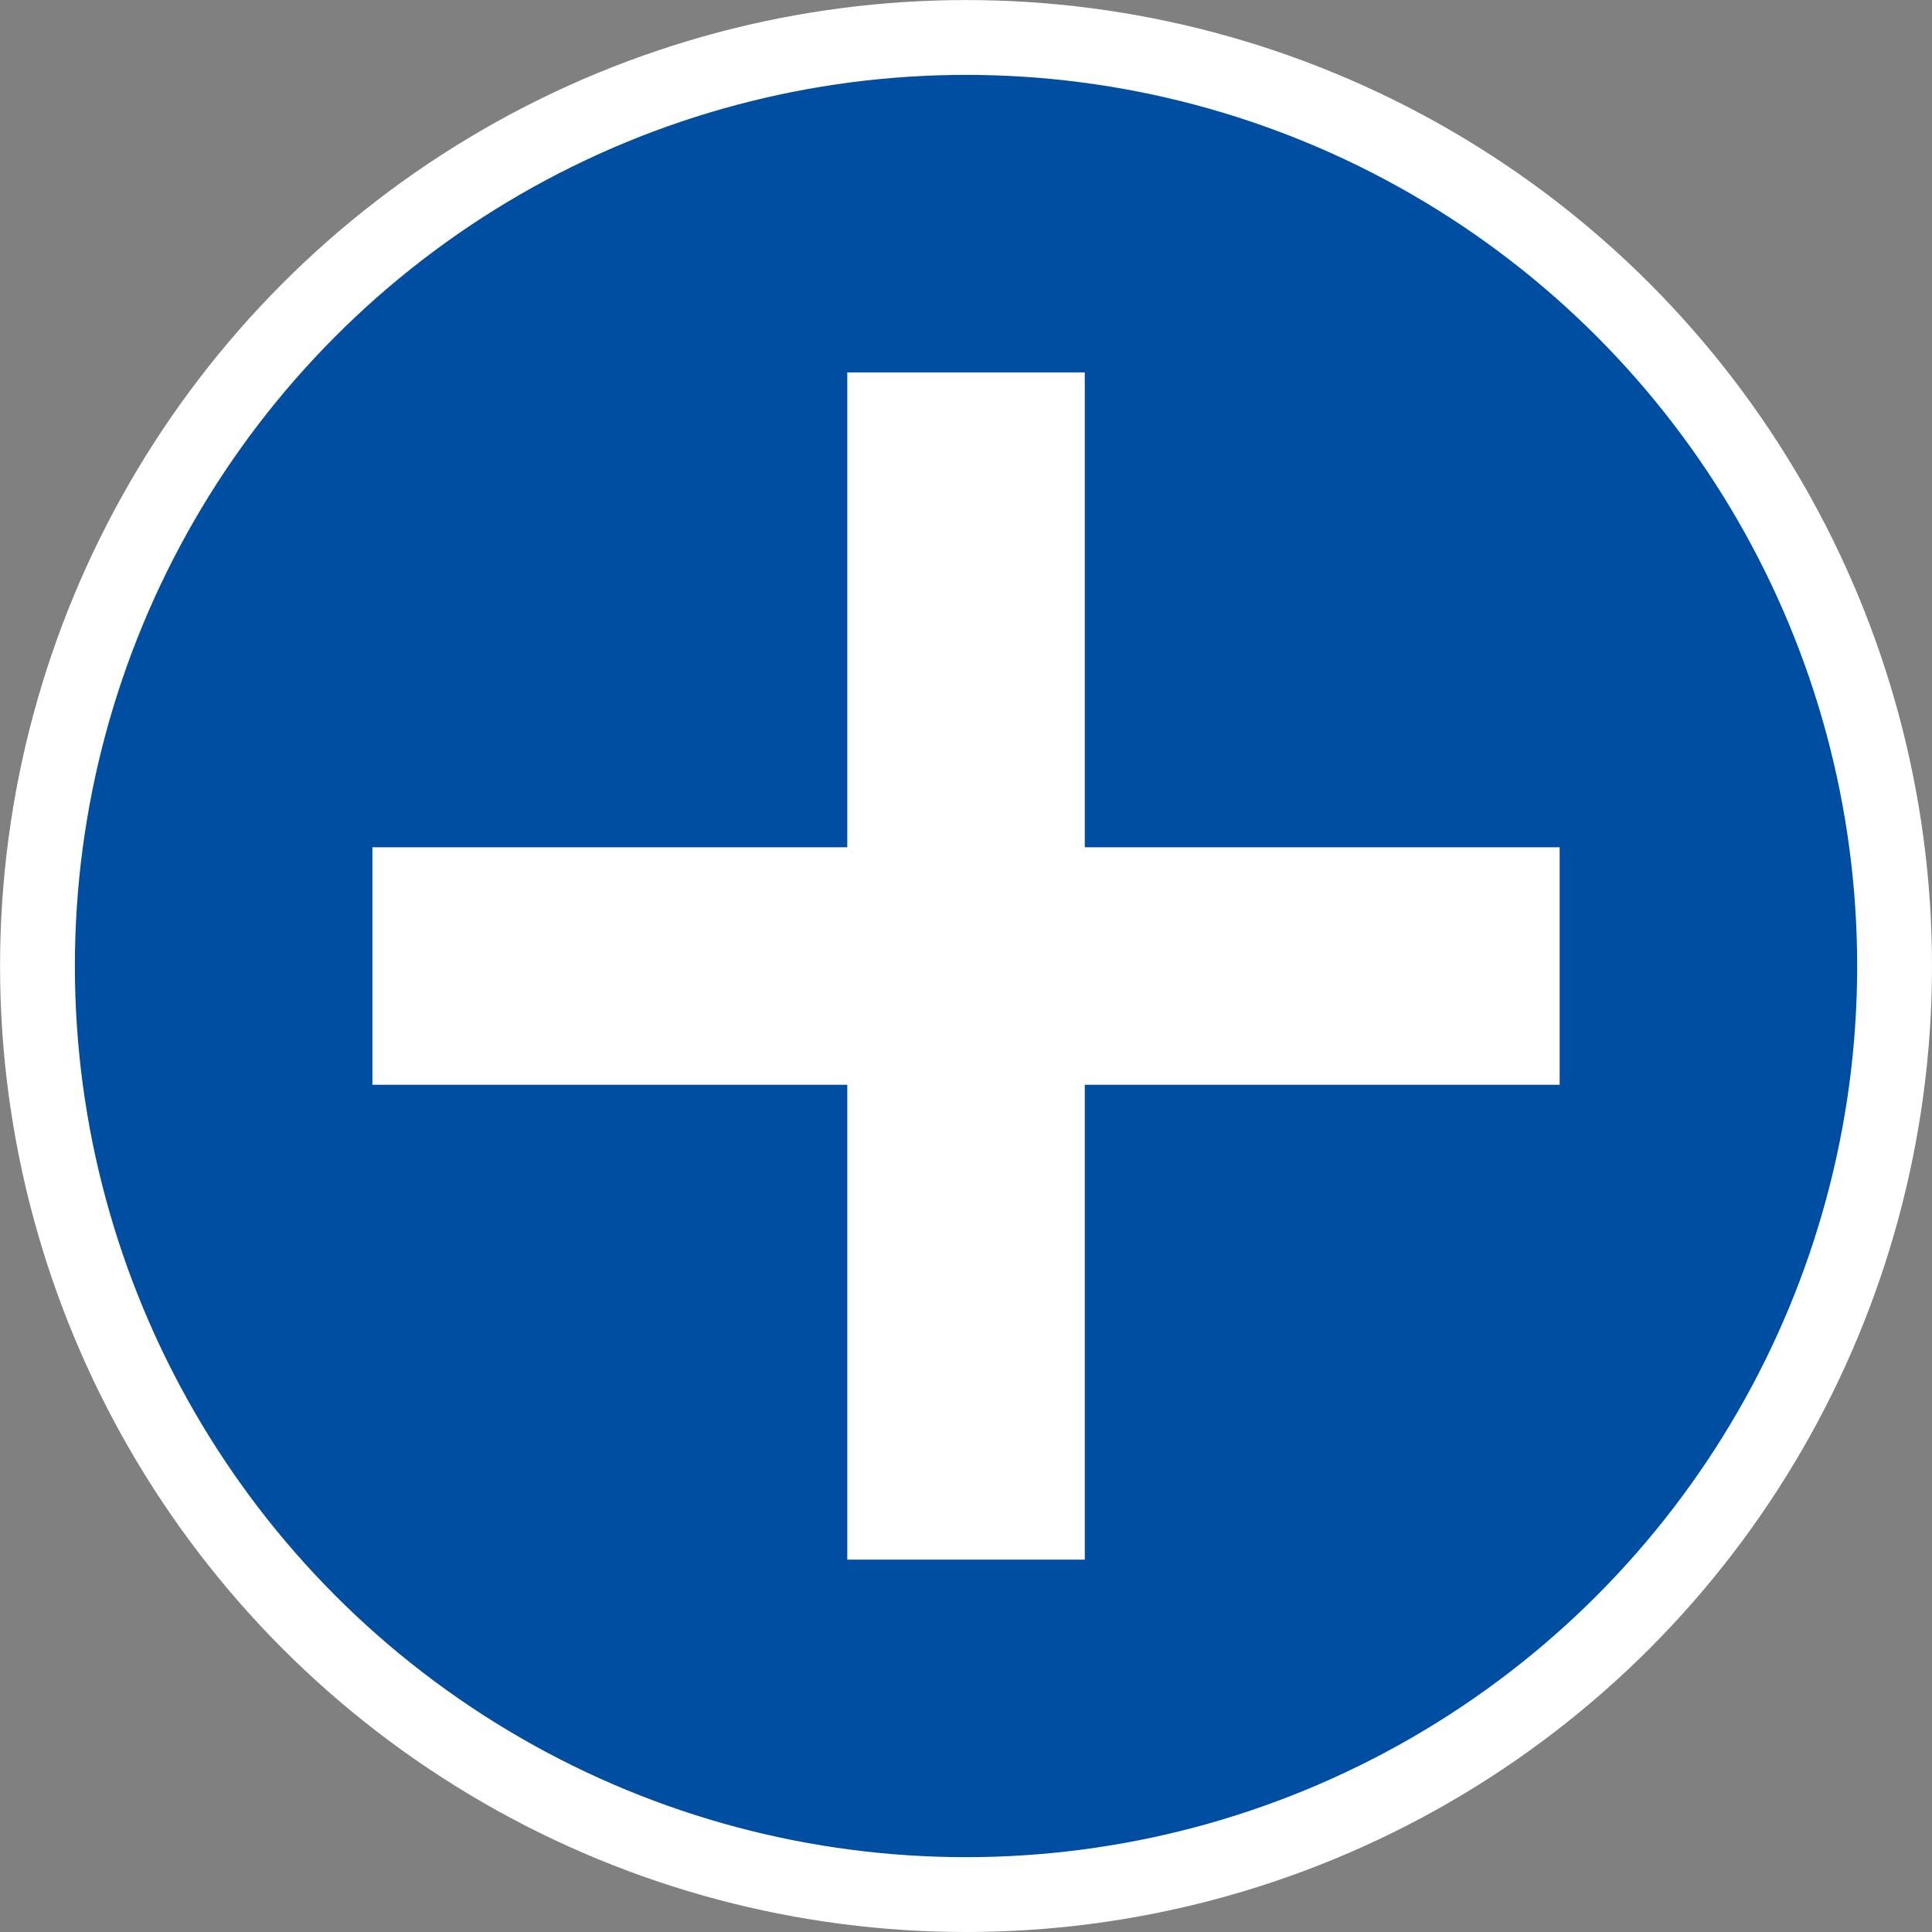
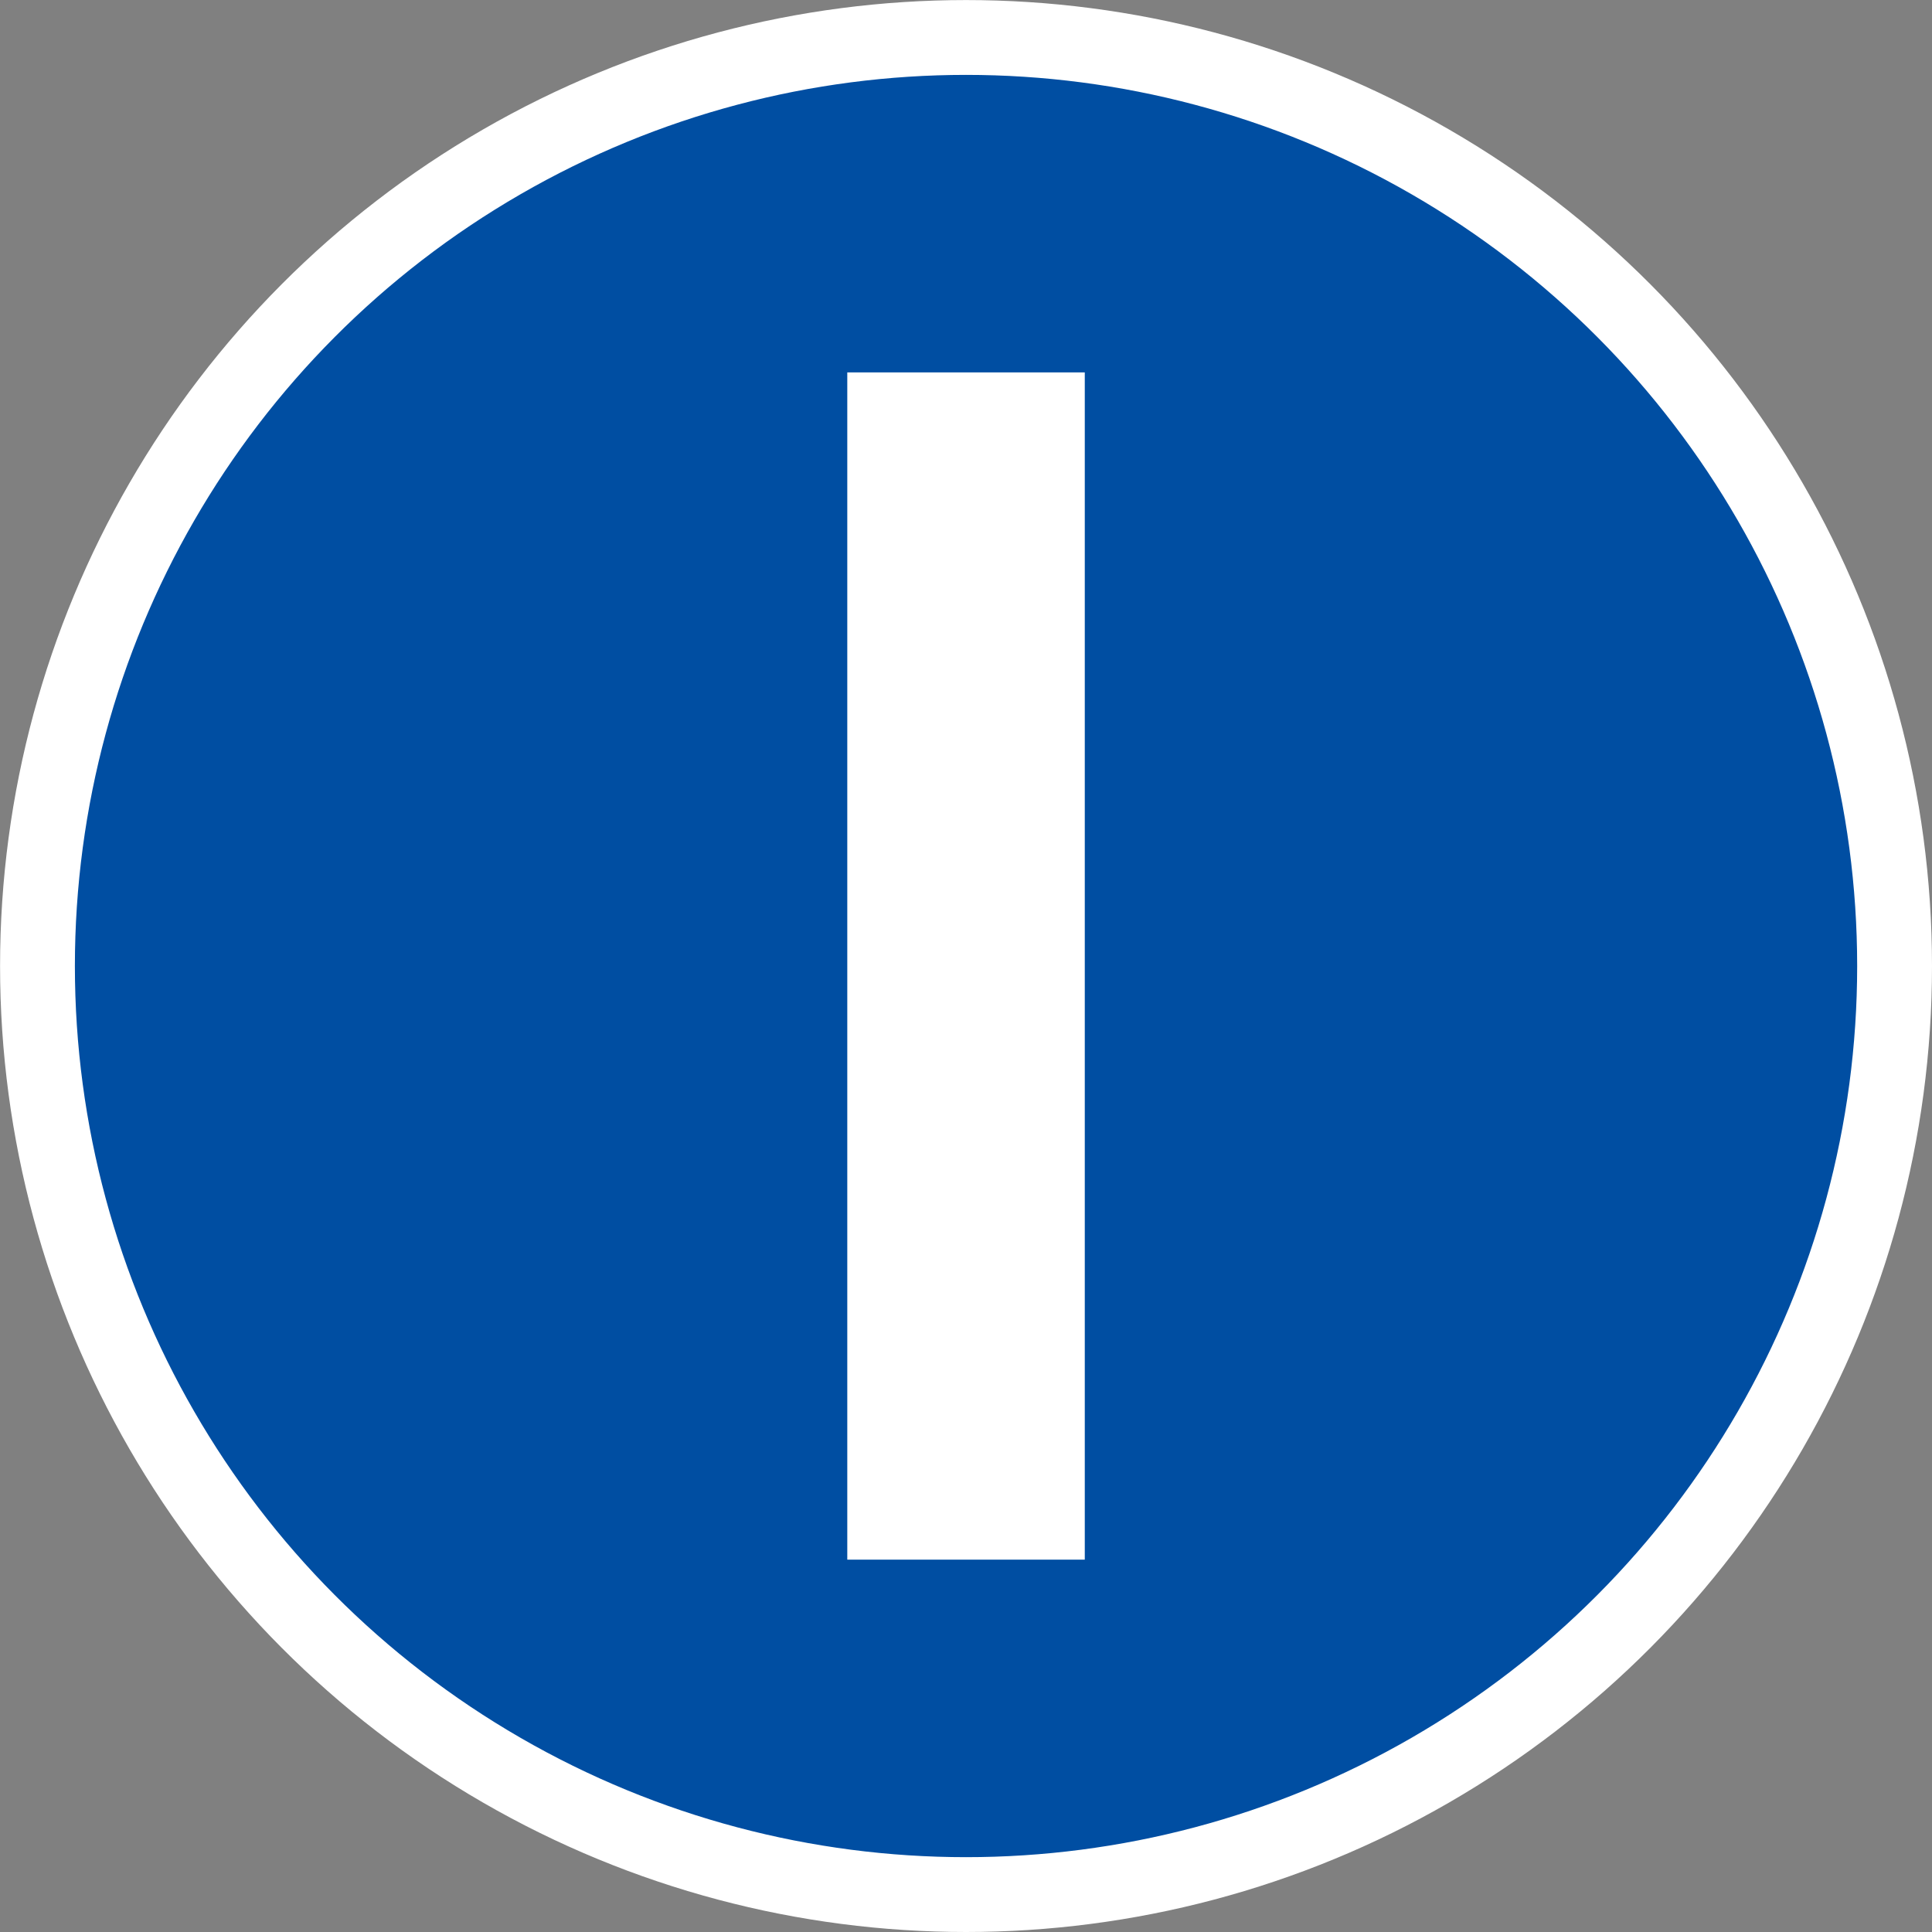
<svg xmlns="http://www.w3.org/2000/svg" id="_レイヤー_2" width="34.183" height="34.183" viewBox="0 0 34.183 34.183">
  <rect x="0" y="0" width="34.183" height="34.183" fill="#808080" stroke="none" />
  <defs>
    <style>.cls-1{fill:#004ea2;stroke:#fff;stroke-width:1.324px;}.cls-2{fill:#fff;}</style>
  </defs>
  <g id="_レイヤー_1-2">
    <g>
      <circle class="cls-1" cx="17.092" cy="17.092" r="16.429" />
      <g>
-         <rect class="cls-2" x="6.589" y="14.991" width="21.006" height="4.202" />
        <rect class="cls-2" x="14.991" y="6.589" width="4.202" height="21.006" />
      </g>
    </g>
  </g>
</svg>